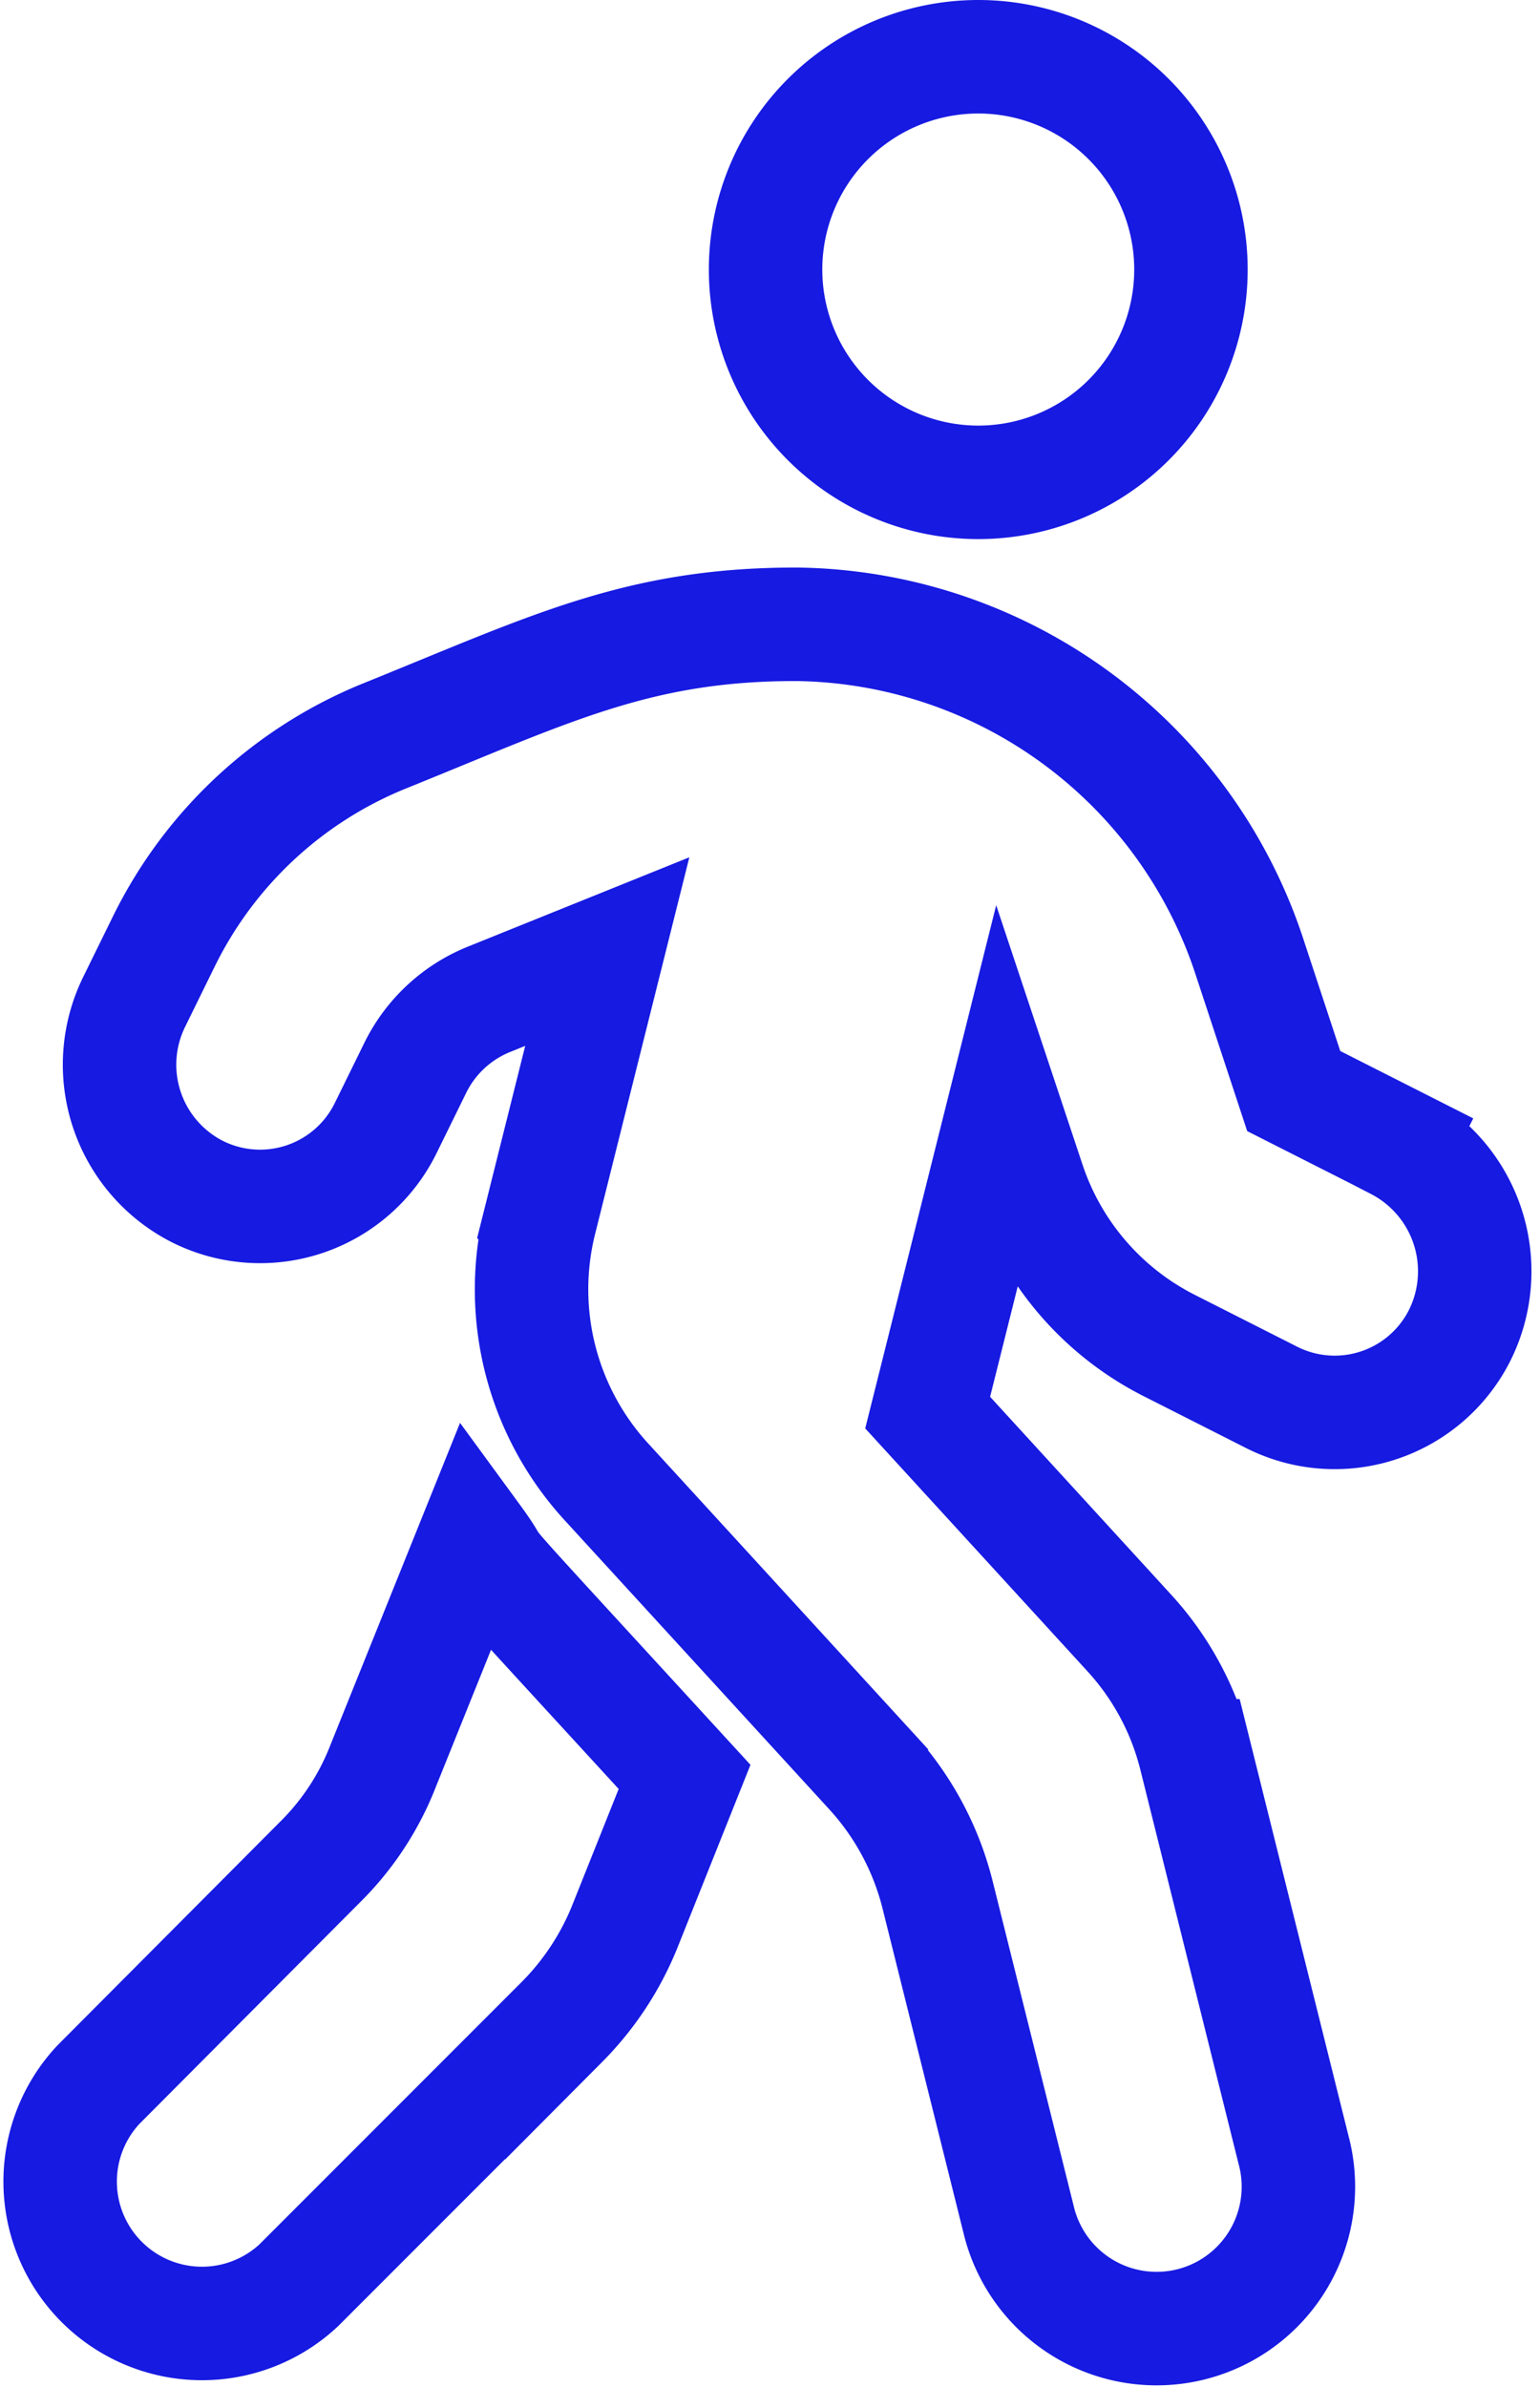
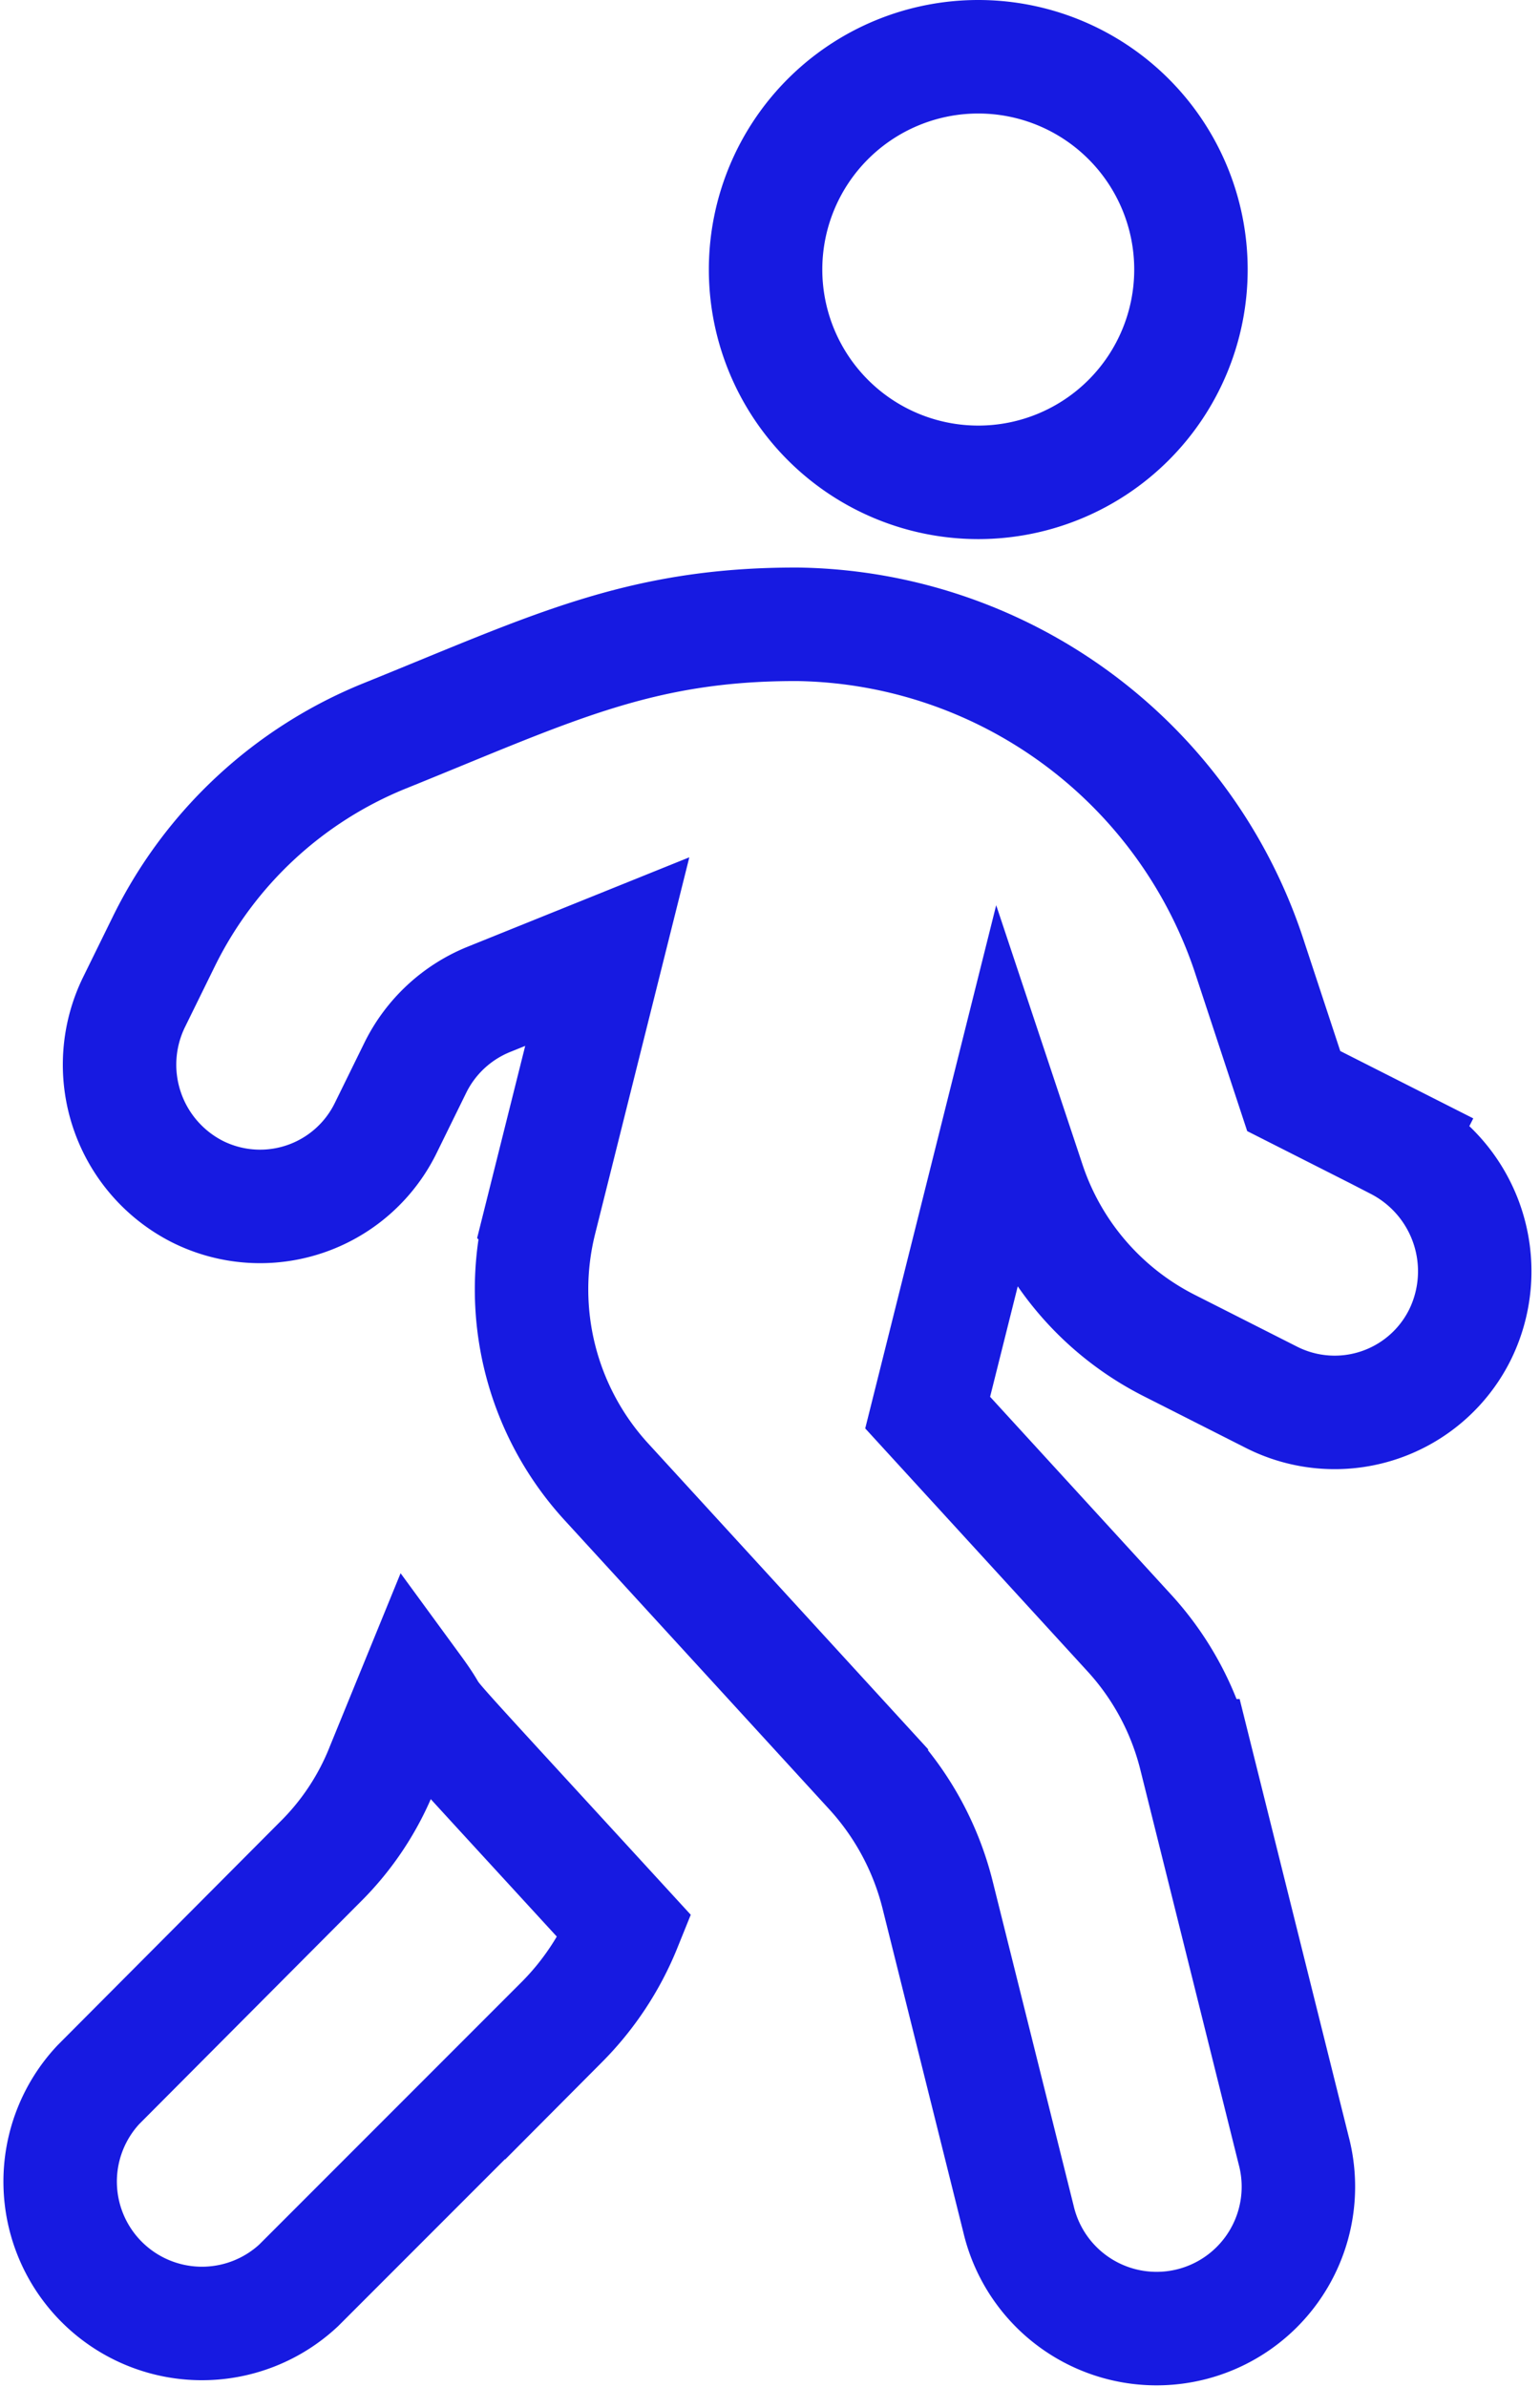
<svg xmlns="http://www.w3.org/2000/svg" width="20.361" height="31.543" viewBox="0 0 20.361 31.543">
  <g id="Icon_awesome-walking" data-name="Icon awesome-walking" transform="translate(0.75 0.75)">
-     <path id="Icon_awesome-walking-2" data-name="Icon awesome-walking" d="M12.186,5.624A2.812,2.812,0,1,0,9.374,2.812,2.813,2.813,0,0,0,12.186,5.624Zm5.536,8.735-1.365-.691-.568-1.722A6.388,6.388,0,0,0,9.8,7.5c-2.109-.006-3.275.592-5.466,1.476a5.588,5.588,0,0,0-2.912,2.707l-.393.8a1.881,1.881,0,0,0,.832,2.513,1.85,1.85,0,0,0,2.49-.838l.393-.8a1.862,1.862,0,0,1,.967-.9l1.57-.633-.89,3.556a3.763,3.763,0,0,0,.873,3.445l3.509,3.831a3.781,3.781,0,0,1,.873,1.623l1.072,4.294a1.875,1.875,0,1,0,3.638-.908l-1.3-5.214a3.748,3.748,0,0,0-.873-1.623l-2.666-2.912,1.008-4.025.322.967a3.736,3.736,0,0,0,1.857,2.168l1.365.691a1.85,1.85,0,0,0,2.49-.838,1.9,1.9,0,0,0-.838-2.519ZM4.312,22.6a3.635,3.635,0,0,1-.832,1.26L.551,26.8A1.875,1.875,0,0,0,3.2,29.451l3.48-3.48a3.808,3.808,0,0,0,.832-1.26l.791-1.98c-3.24-3.533-2.267-2.449-2.777-3.146L4.312,22.6Z" transform="translate(-0.002)" fill="none" stroke="#171ae1" stroke-width="1.5" />
+     <path id="Icon_awesome-walking-2" data-name="Icon awesome-walking" d="M12.186,5.624A2.812,2.812,0,1,0,9.374,2.812,2.813,2.813,0,0,0,12.186,5.624Zm5.536,8.735-1.365-.691-.568-1.722A6.388,6.388,0,0,0,9.8,7.5c-2.109-.006-3.275.592-5.466,1.476a5.588,5.588,0,0,0-2.912,2.707l-.393.8a1.881,1.881,0,0,0,.832,2.513,1.85,1.85,0,0,0,2.49-.838l.393-.8a1.862,1.862,0,0,1,.967-.9l1.57-.633-.89,3.556a3.763,3.763,0,0,0,.873,3.445l3.509,3.831a3.781,3.781,0,0,1,.873,1.623l1.072,4.294a1.875,1.875,0,1,0,3.638-.908l-1.3-5.214a3.748,3.748,0,0,0-.873-1.623l-2.666-2.912,1.008-4.025.322.967a3.736,3.736,0,0,0,1.857,2.168l1.365.691a1.85,1.85,0,0,0,2.49-.838,1.9,1.9,0,0,0-.838-2.519ZM4.312,22.6a3.635,3.635,0,0,1-.832,1.26L.551,26.8A1.875,1.875,0,0,0,3.2,29.451l3.48-3.48a3.808,3.808,0,0,0,.832-1.26c-3.24-3.533-2.267-2.449-2.777-3.146L4.312,22.6Z" transform="translate(-0.002)" fill="none" stroke="#171ae1" stroke-width="1.5" />
  </g>
</svg>